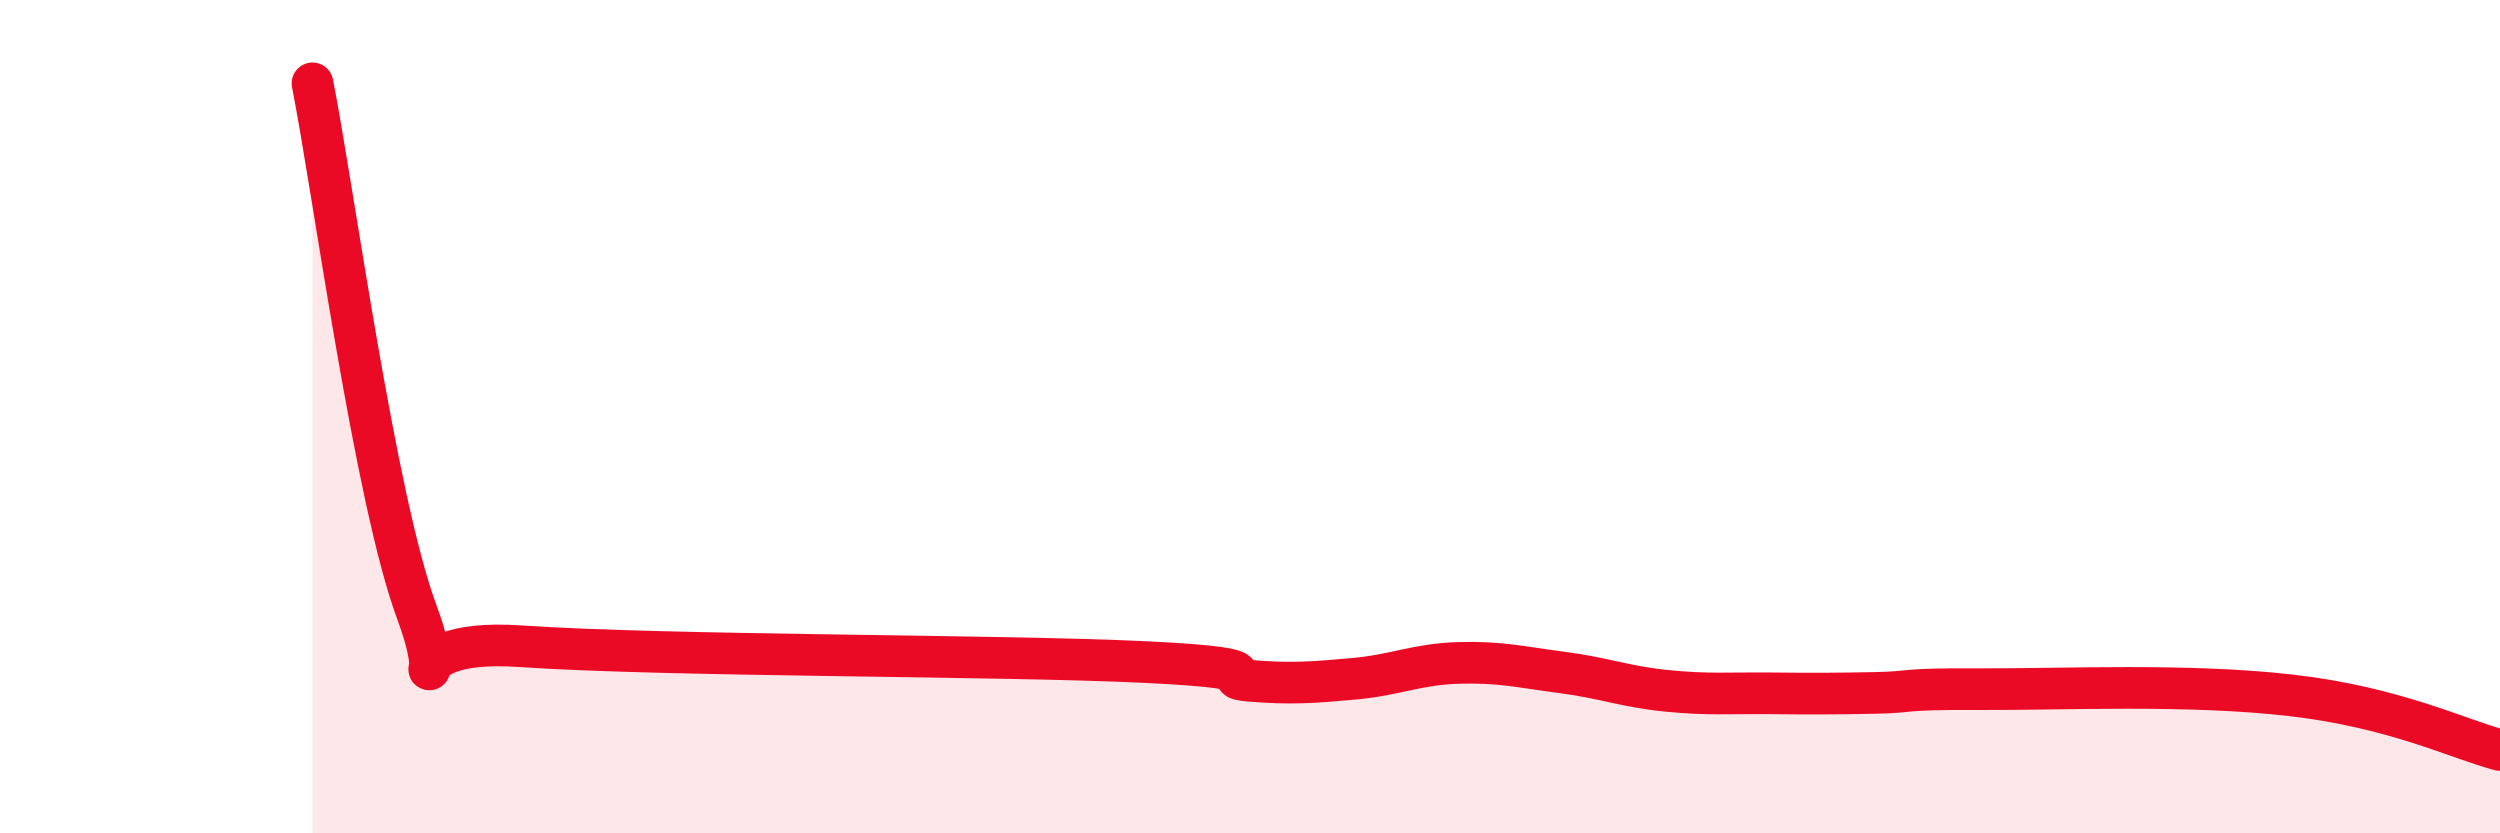
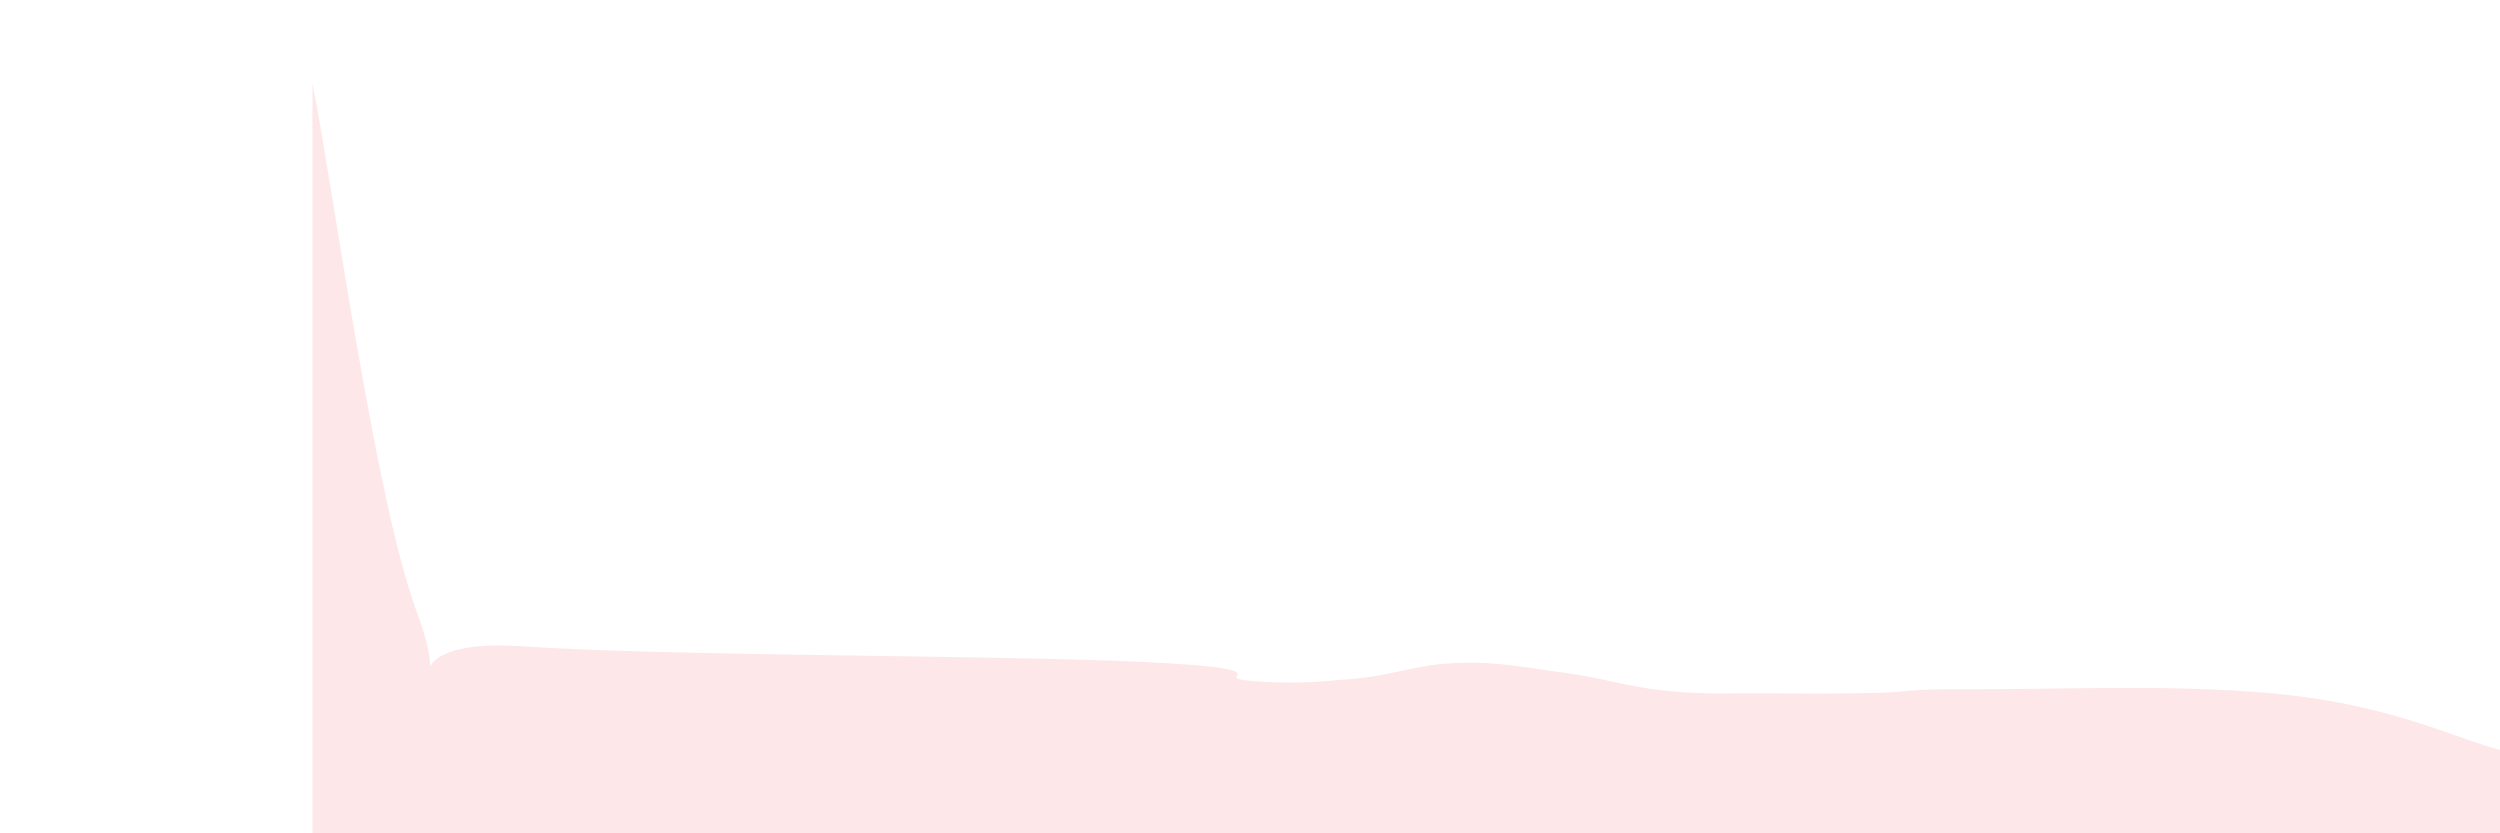
<svg xmlns="http://www.w3.org/2000/svg" width="60" height="20" viewBox="0 0 60 20">
  <path d="M 7.5,2 C 8,4.54 9,11.98 10,14.68 C 11,17.38 9,15.27 12.5,15.51 C 16,15.75 24,15.72 27.5,15.89 C 31,16.06 29,16.26 30,16.34 C 31,16.42 31.5,16.38 32.5,16.29 C 33.5,16.2 34,15.94 35,15.91 C 36,15.88 36.5,16.01 37.5,16.14 C 38.5,16.27 39,16.48 40,16.58 C 41,16.68 41.5,16.63 42.5,16.64 C 43.5,16.65 44,16.65 45,16.63 C 46,16.61 45.5,16.53 47.5,16.54 C 49.5,16.55 52.5,16.4 55,16.69 C 57.5,16.98 59,17.74 60,18L60 20L7.5 20Z" fill="#EB0A25" opacity="0.1" stroke-linecap="round" stroke-linejoin="round" />
-   <path d="M 7.5,2 C 8,4.54 9,11.98 10,14.68 C 11,17.38 9,15.27 12.5,15.51 C 16,15.75 24,15.72 27.5,15.89 C 31,16.06 29,16.26 30,16.34 C 31,16.42 31.5,16.38 32.5,16.29 C 33.5,16.2 34,15.94 35,15.91 C 36,15.88 36.5,16.01 37.5,16.14 C 38.5,16.27 39,16.48 40,16.58 C 41,16.68 41.5,16.63 42.5,16.64 C 43.5,16.65 44,16.65 45,16.63 C 46,16.61 45.5,16.53 47.5,16.54 C 49.5,16.55 52.5,16.4 55,16.69 C 57.5,16.98 59,17.74 60,18" stroke="#EB0A25" stroke-width="1" fill="none" stroke-linecap="round" stroke-linejoin="round" />
</svg>